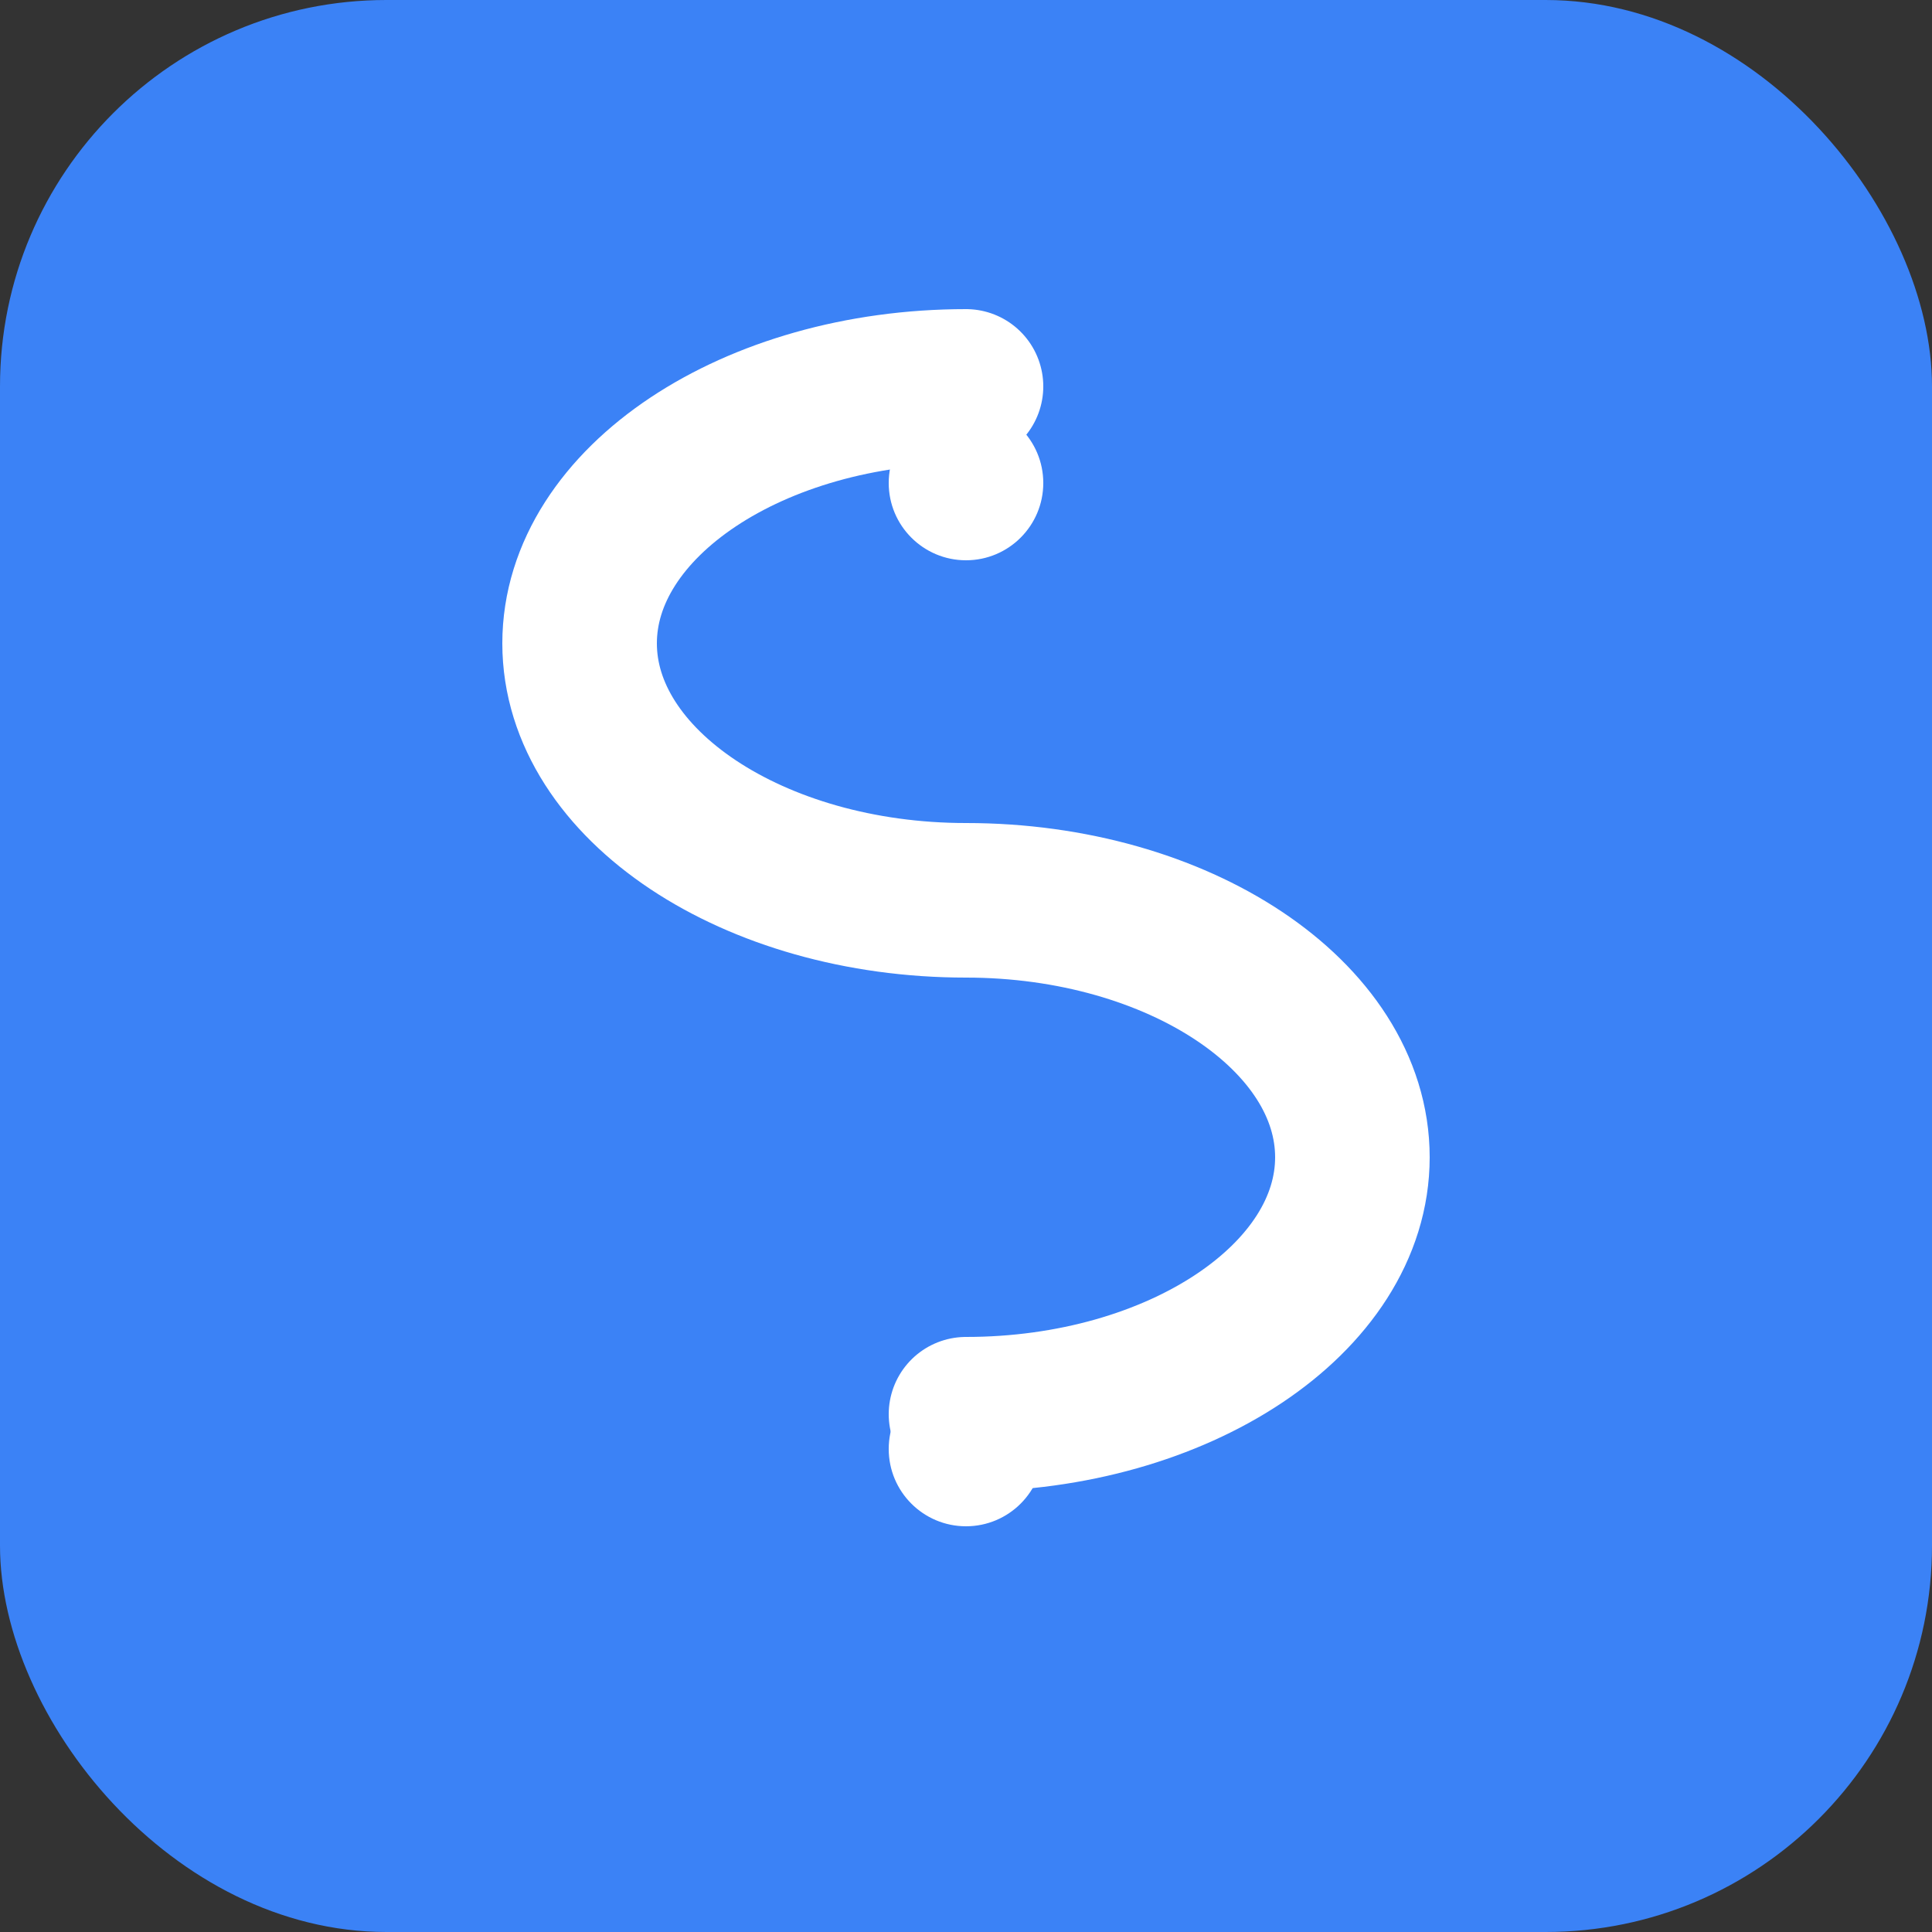
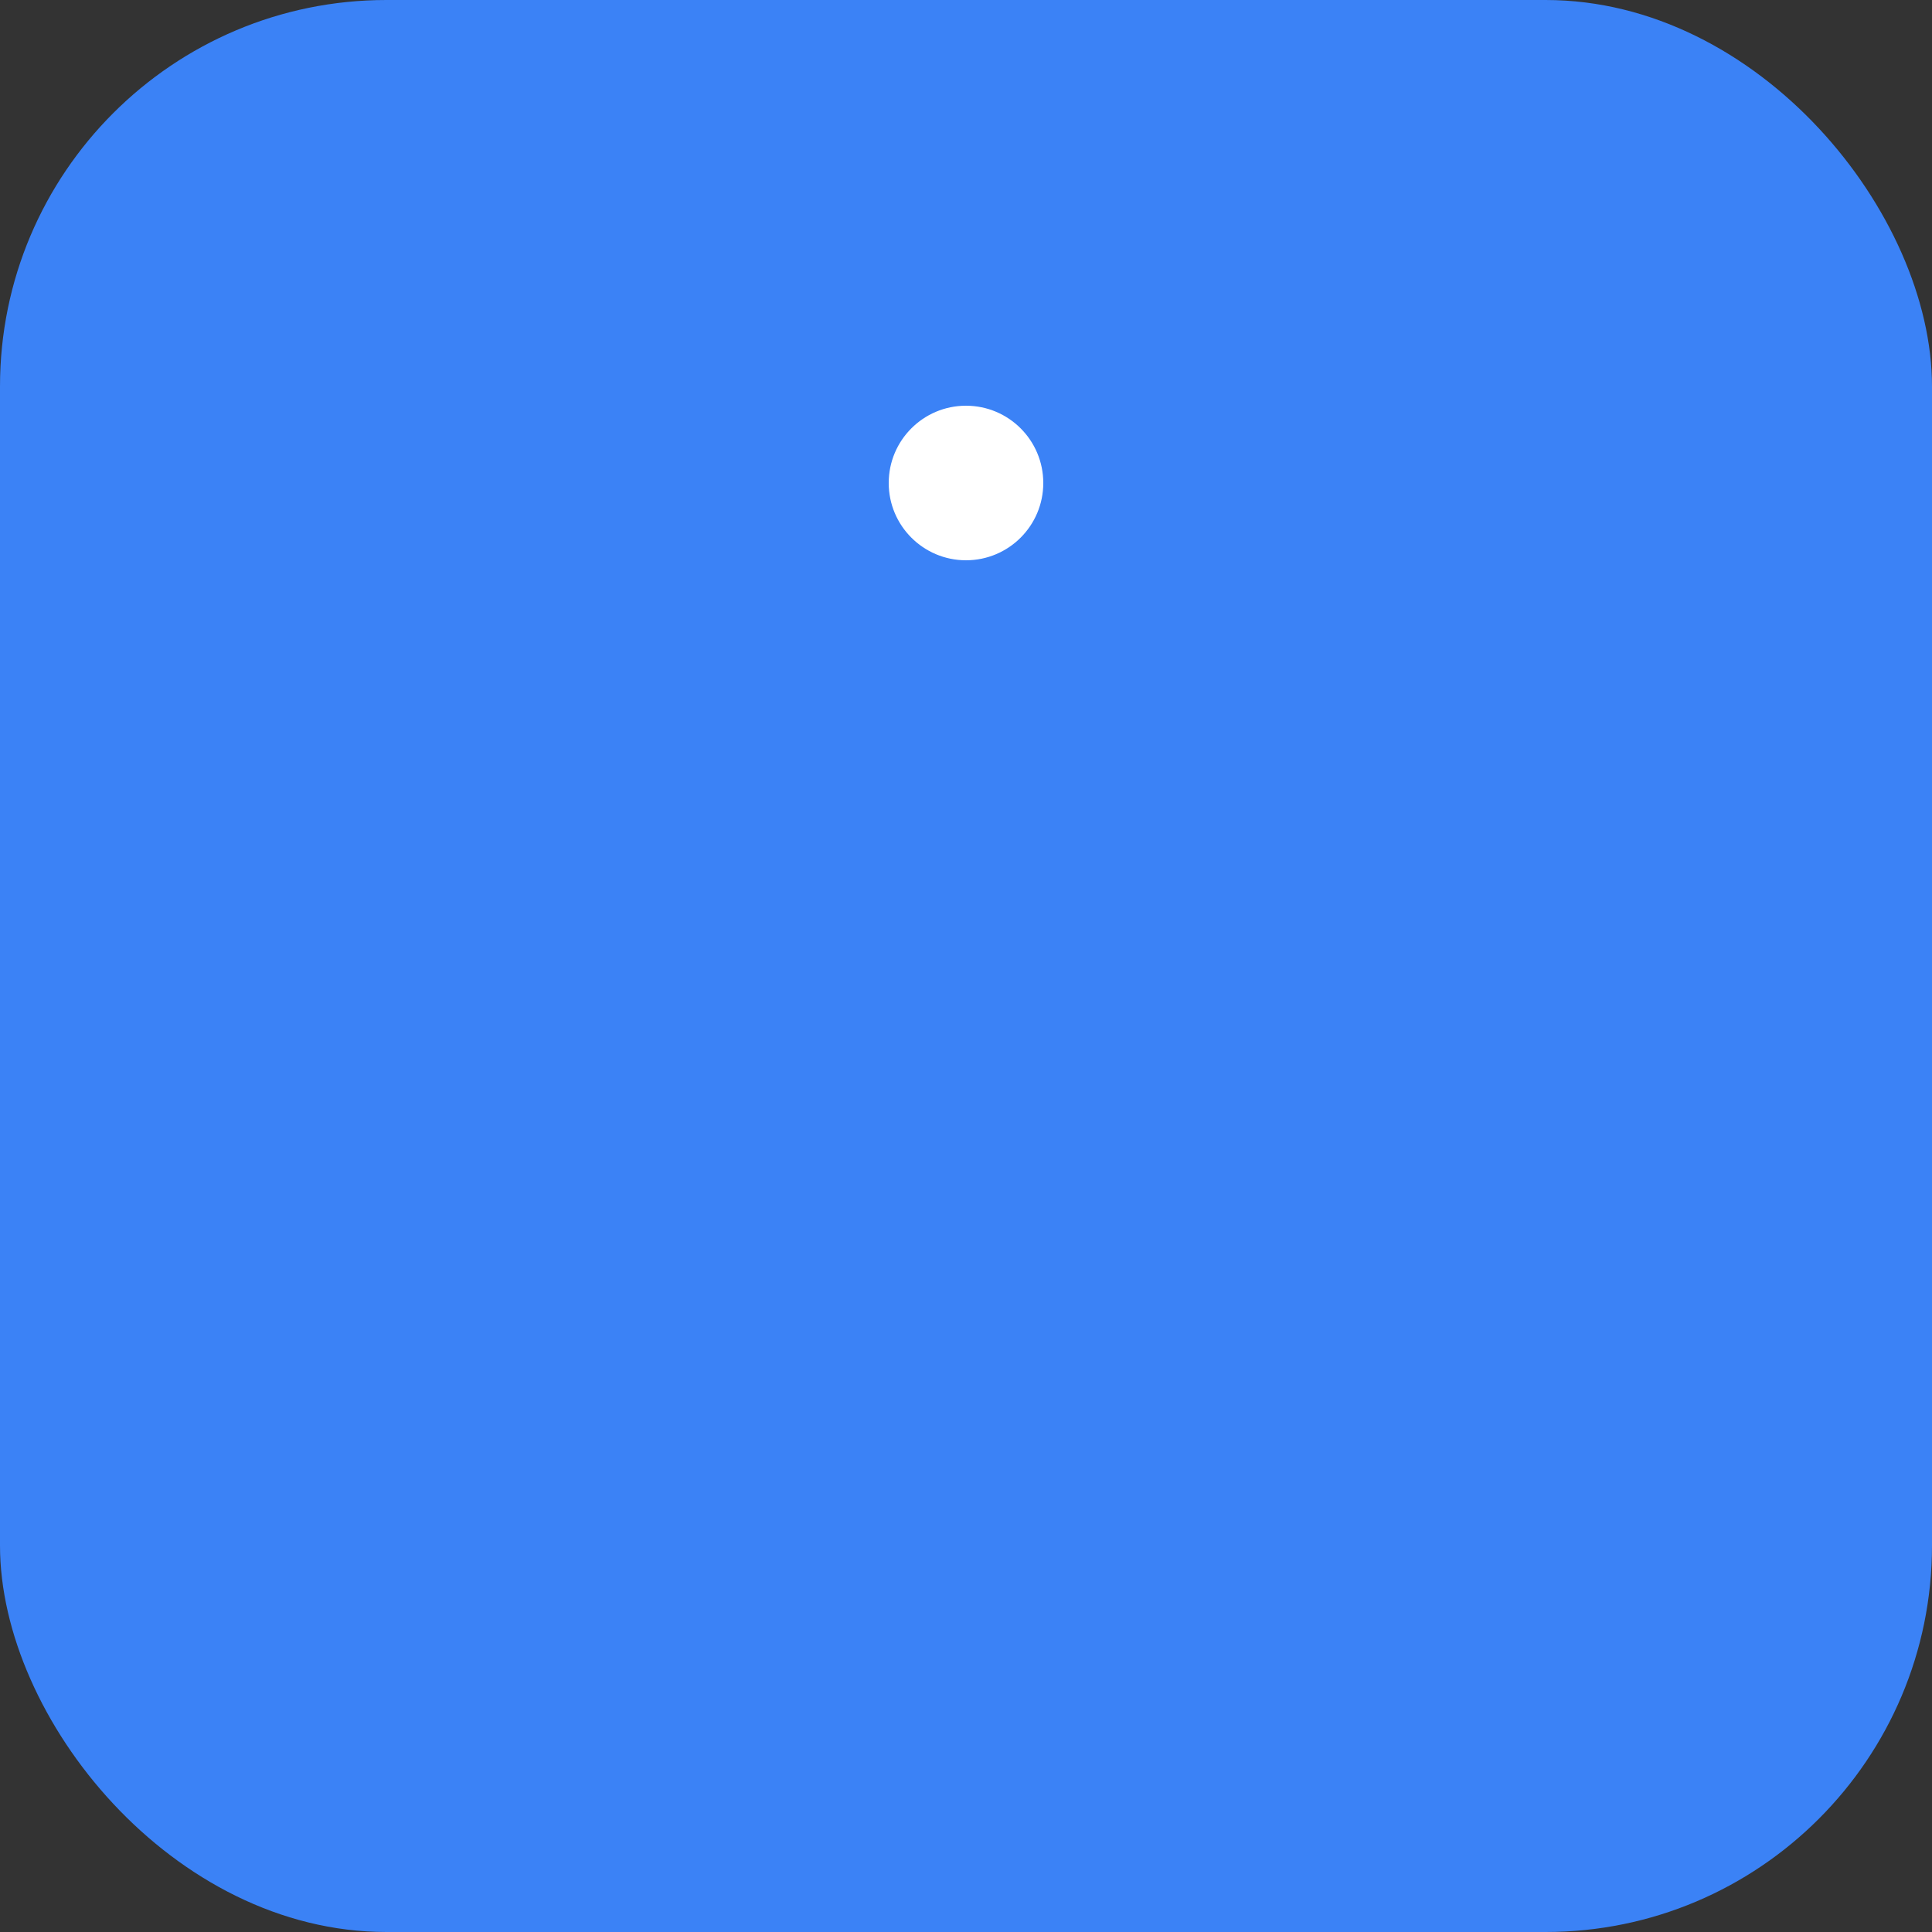
<svg xmlns="http://www.w3.org/2000/svg" viewBox="0 0 100 100">
  <rect x="0" y="0" width="100" height="100" fill="#333333" stroke="none" />
  <rect width="100" height="100" rx="20" fill="#3b82f6" />
-   <path d="M50 20c-11 0-20 6-20 13.3s9 13.3 20 13.3 20 6 20 13.3-9 13.3-20 13.3" stroke="white" stroke-width="8" fill="none" stroke-linecap="round" />
  <circle cx="50" cy="25" r="4" fill="white" />
-   <circle cx="50" cy="75" r="4" fill="white" />
</svg>